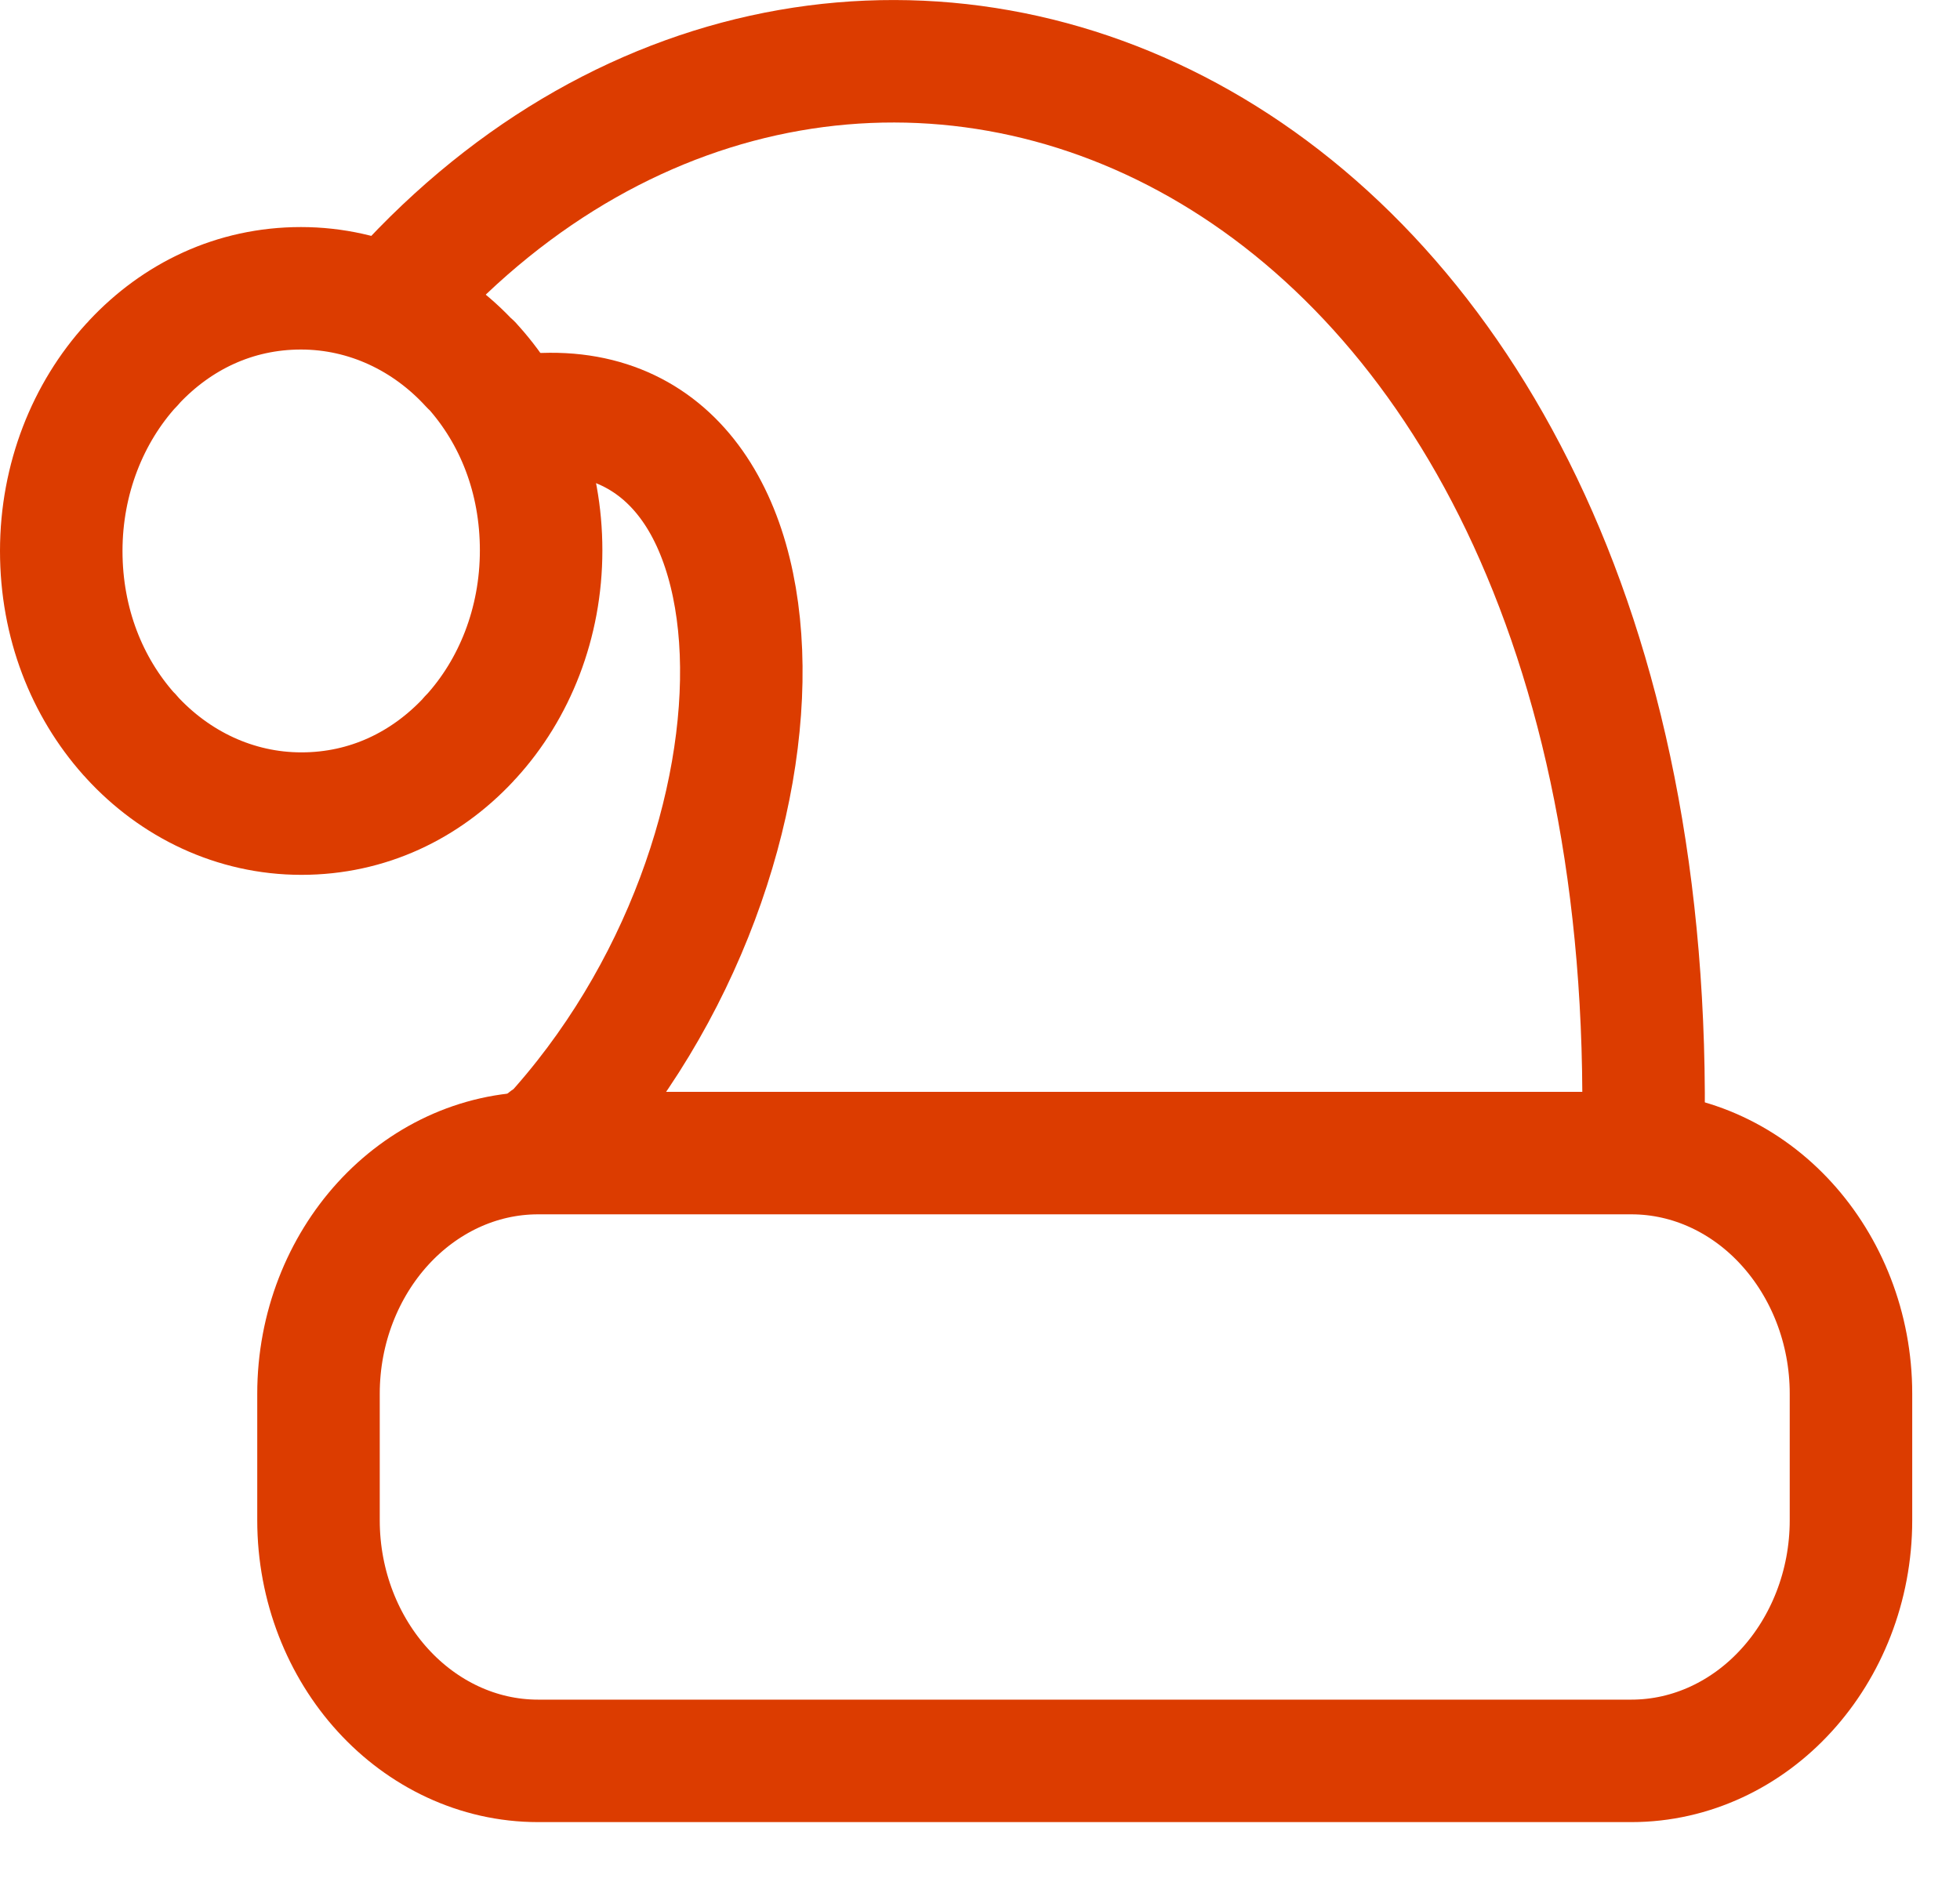
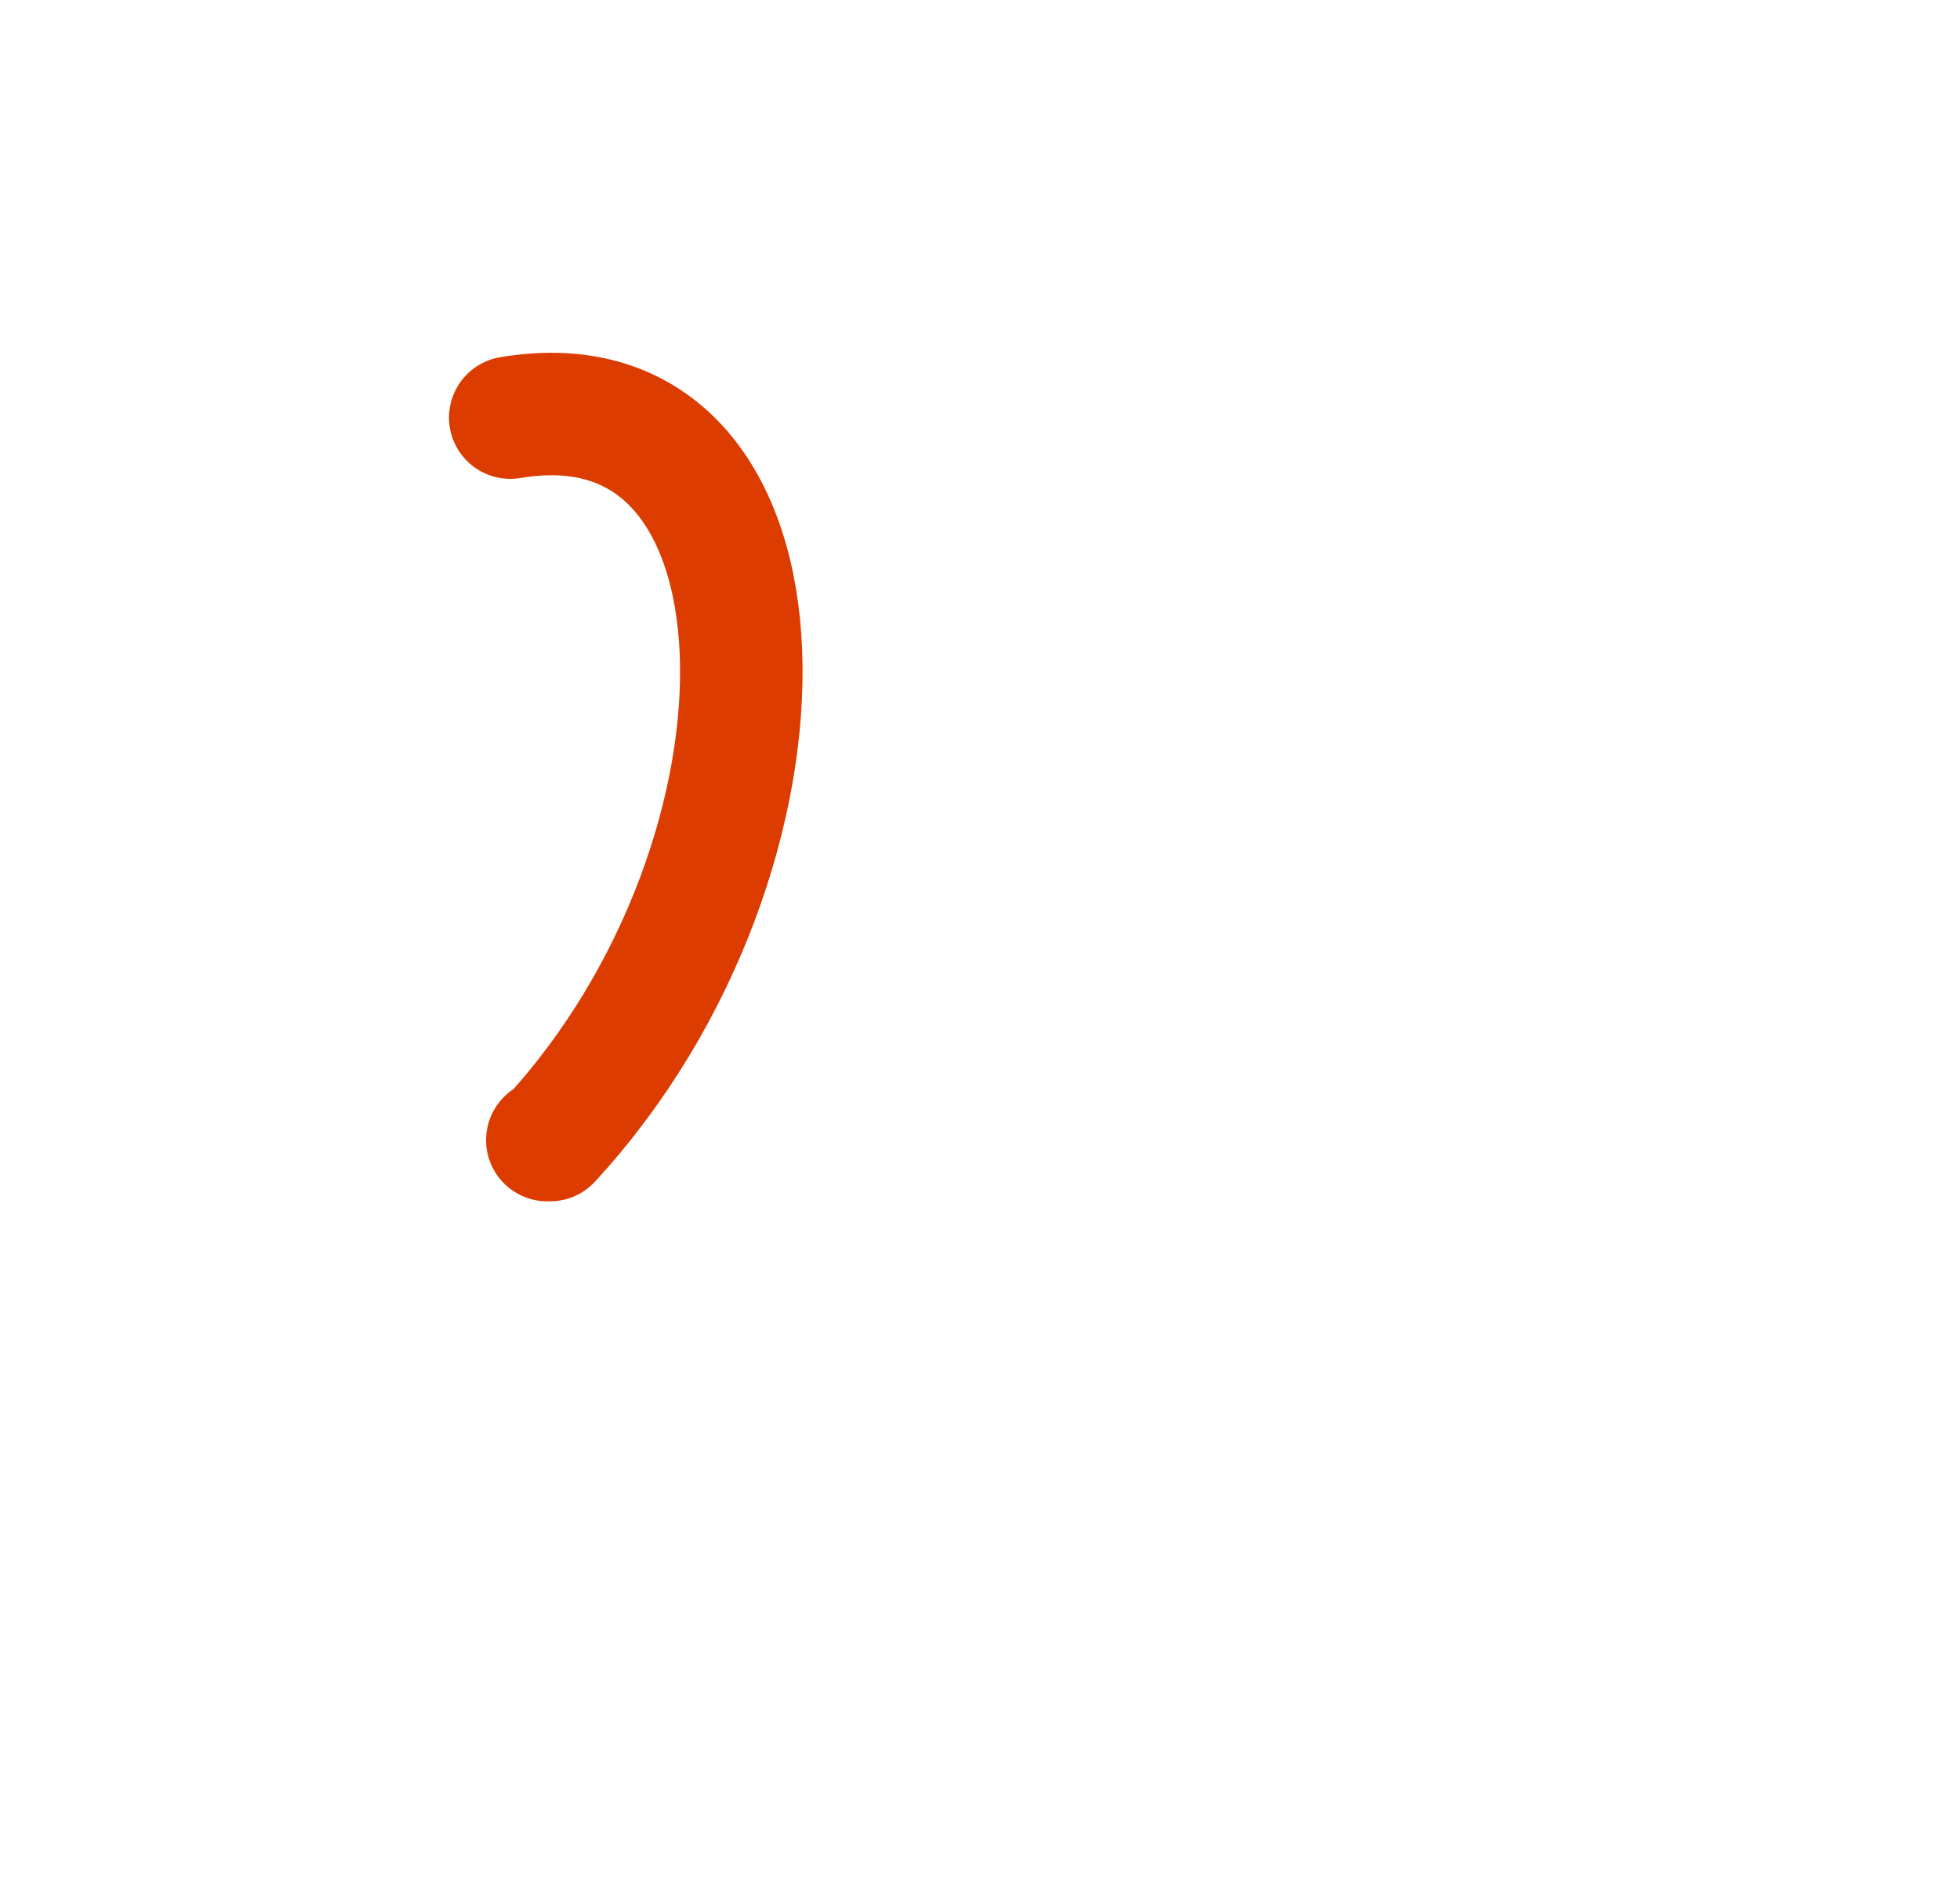
<svg xmlns="http://www.w3.org/2000/svg" width="24" height="23" viewBox="0 0 24 23" fill="none">
-   <path d="M19.976 14.123H6.588C5.85 14.123 5.175 14.455 4.689 14.988C4.203 15.521 3.9 16.261 3.9 17.07V18.62C3.9 19.429 4.203 20.17 4.689 20.702C5.175 21.235 5.85 21.567 6.588 21.567H19.976C20.714 21.567 21.39 21.235 21.875 20.702C22.361 20.17 22.665 19.429 22.665 18.62V17.07C22.665 16.261 22.361 15.521 21.875 14.988C21.39 14.455 20.714 14.123 19.976 14.123Z" stroke="#DC3C00" stroke-width="1.5" stroke-linecap="round" stroke-linejoin="round" />
-   <path d="M5.768 4.472C5.238 3.891 4.499 3.531 3.685 3.531C2.871 3.531 2.164 3.877 1.64 4.437C1.627 4.451 1.621 4.465 1.608 4.472C1.078 5.053 0.75 5.863 0.75 6.748C0.75 7.634 1.066 8.415 1.577 8.99C1.589 9.003 1.602 9.01 1.608 9.024C2.139 9.605 2.877 9.965 3.691 9.965C4.505 9.965 5.212 9.619 5.736 9.059C5.749 9.045 5.755 9.031 5.768 9.024C6.298 8.443 6.626 7.634 6.626 6.741C6.626 5.849 6.311 5.074 5.799 4.5C5.787 4.486 5.774 4.479 5.768 4.465V4.472Z" stroke="#DC3C00" stroke-width="1.5" stroke-linecap="round" stroke-linejoin="round" />
  <path d="M6.702 13.964H6.734C9.984 10.443 9.883 4.5 6.248 5.115" stroke="#DC3C00" stroke-width="1.5" stroke-linecap="round" stroke-linejoin="round" />
-   <path d="M4.909 3.6C10.47 -2.536 20.373 1.38 20.121 13.971" stroke="#DC3C00" stroke-width="1.5" stroke-linecap="round" stroke-linejoin="round" />
</svg>